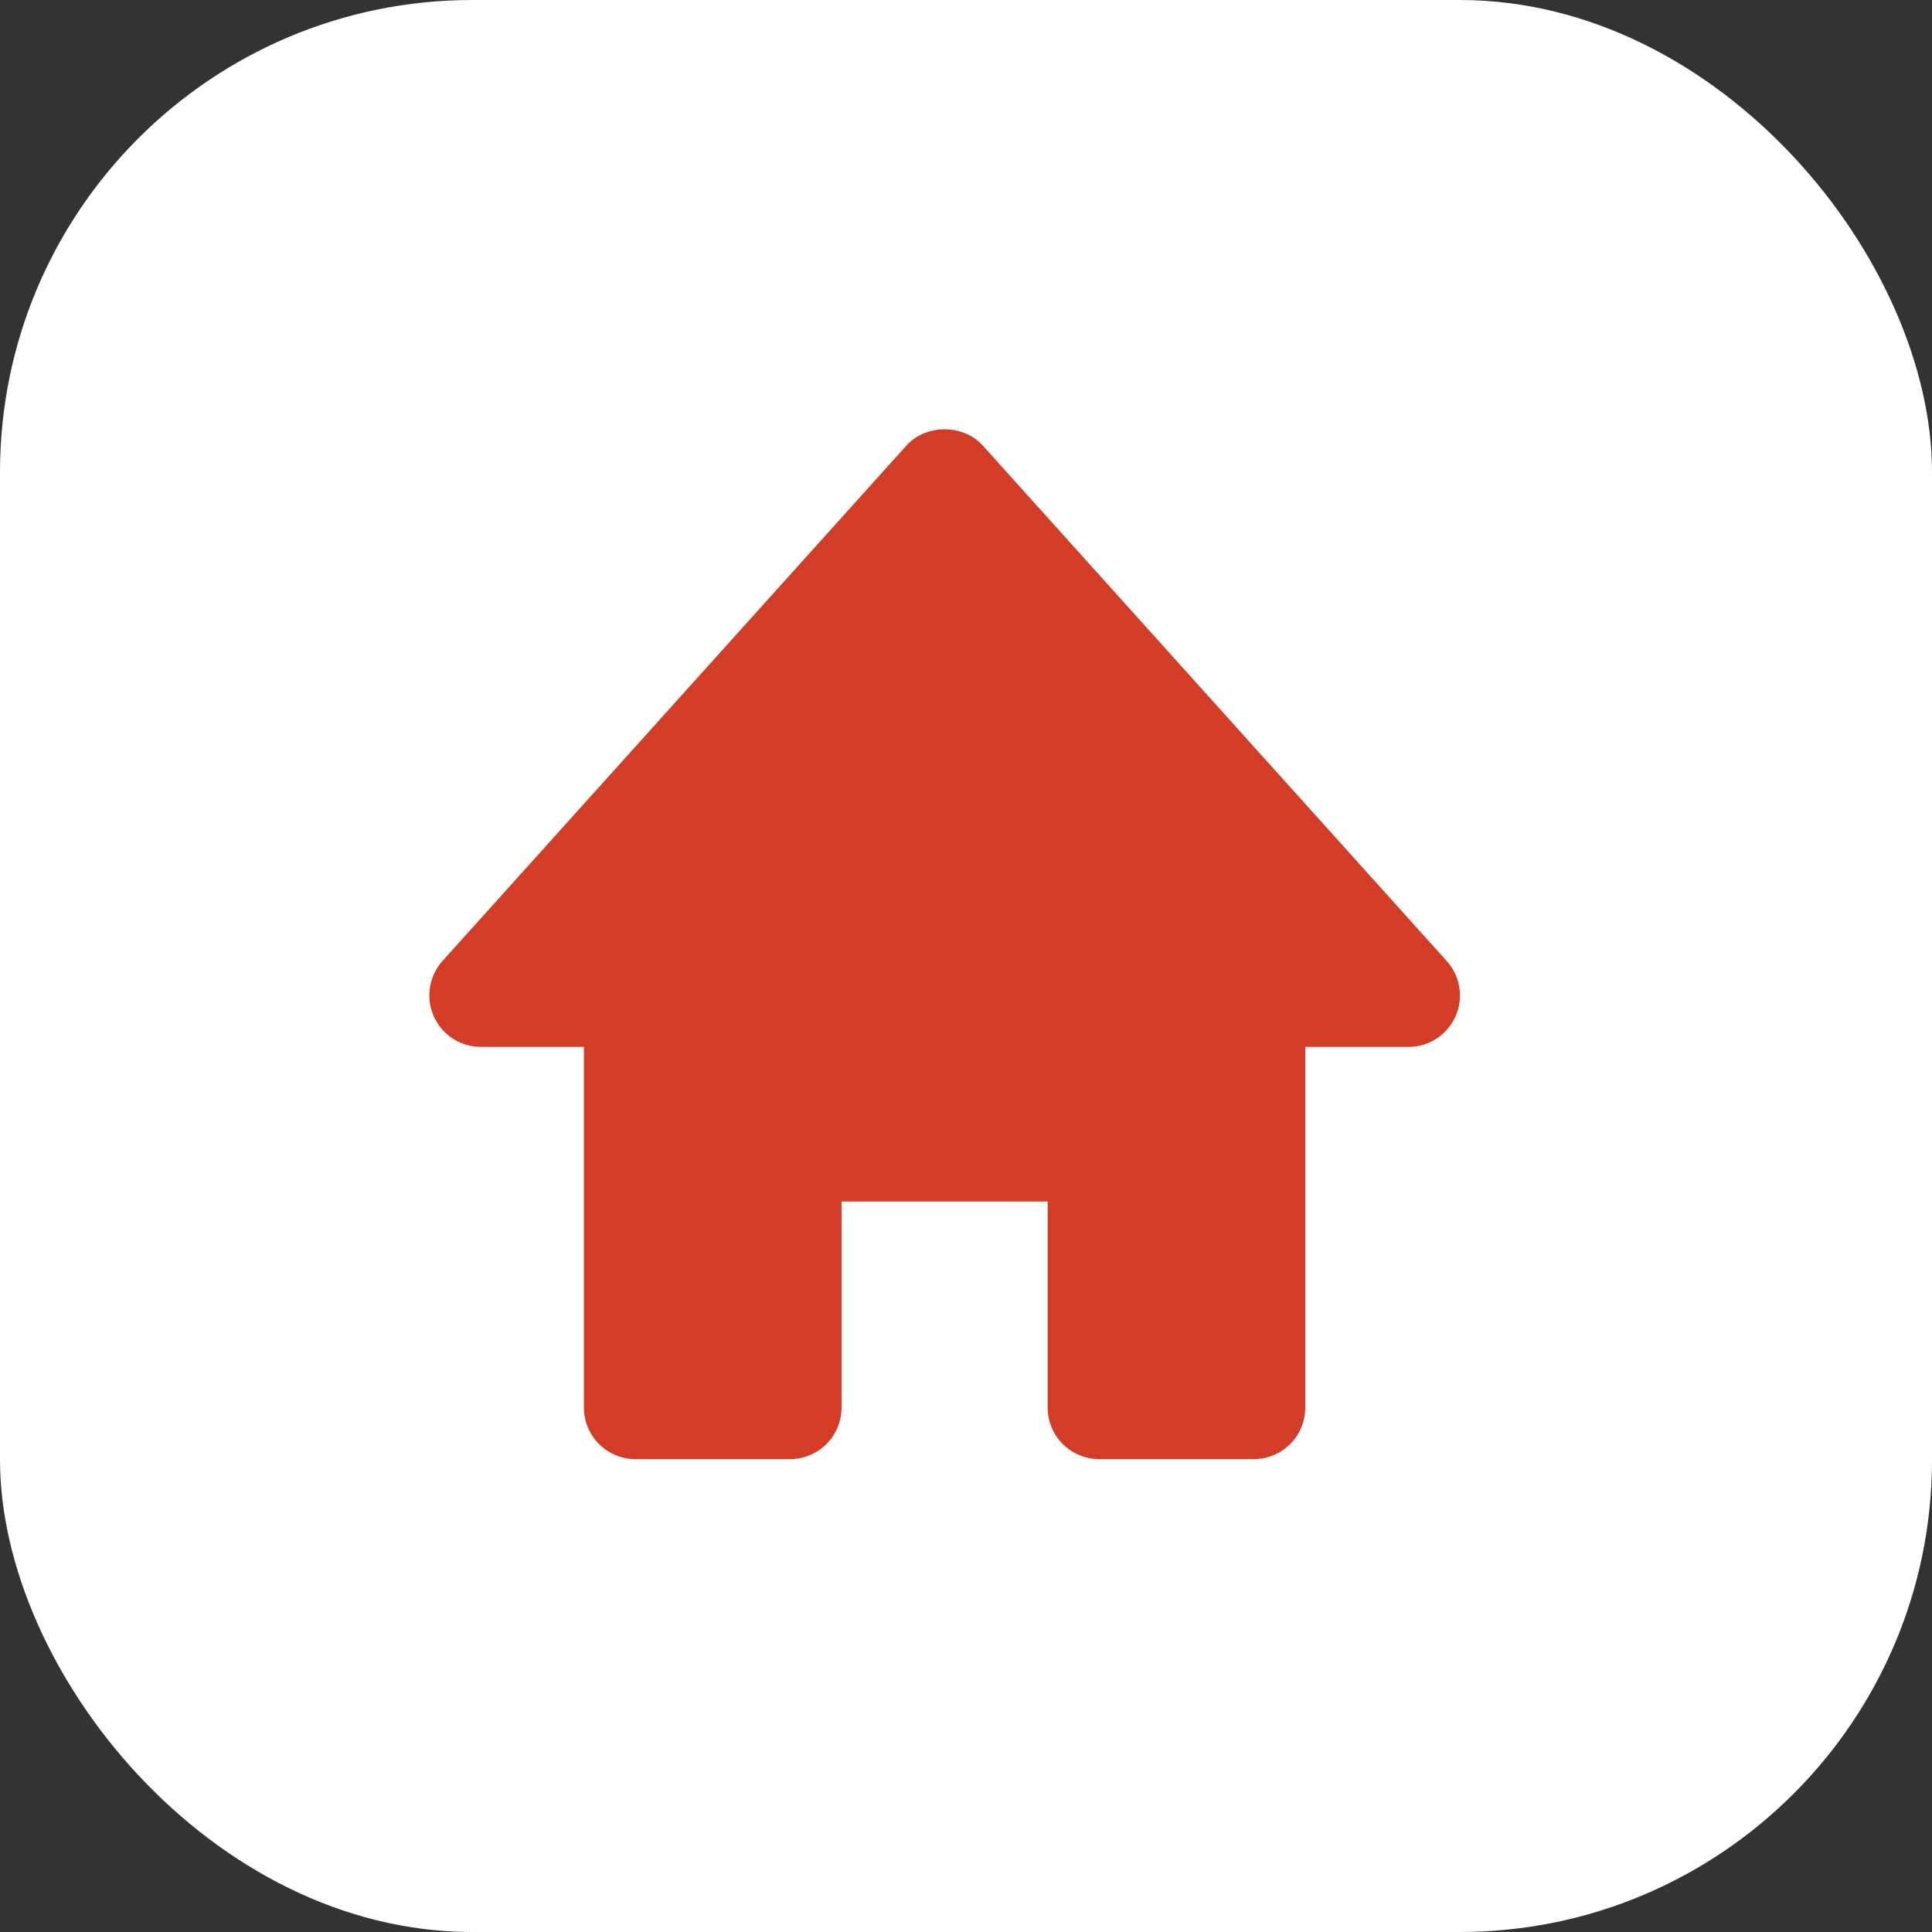
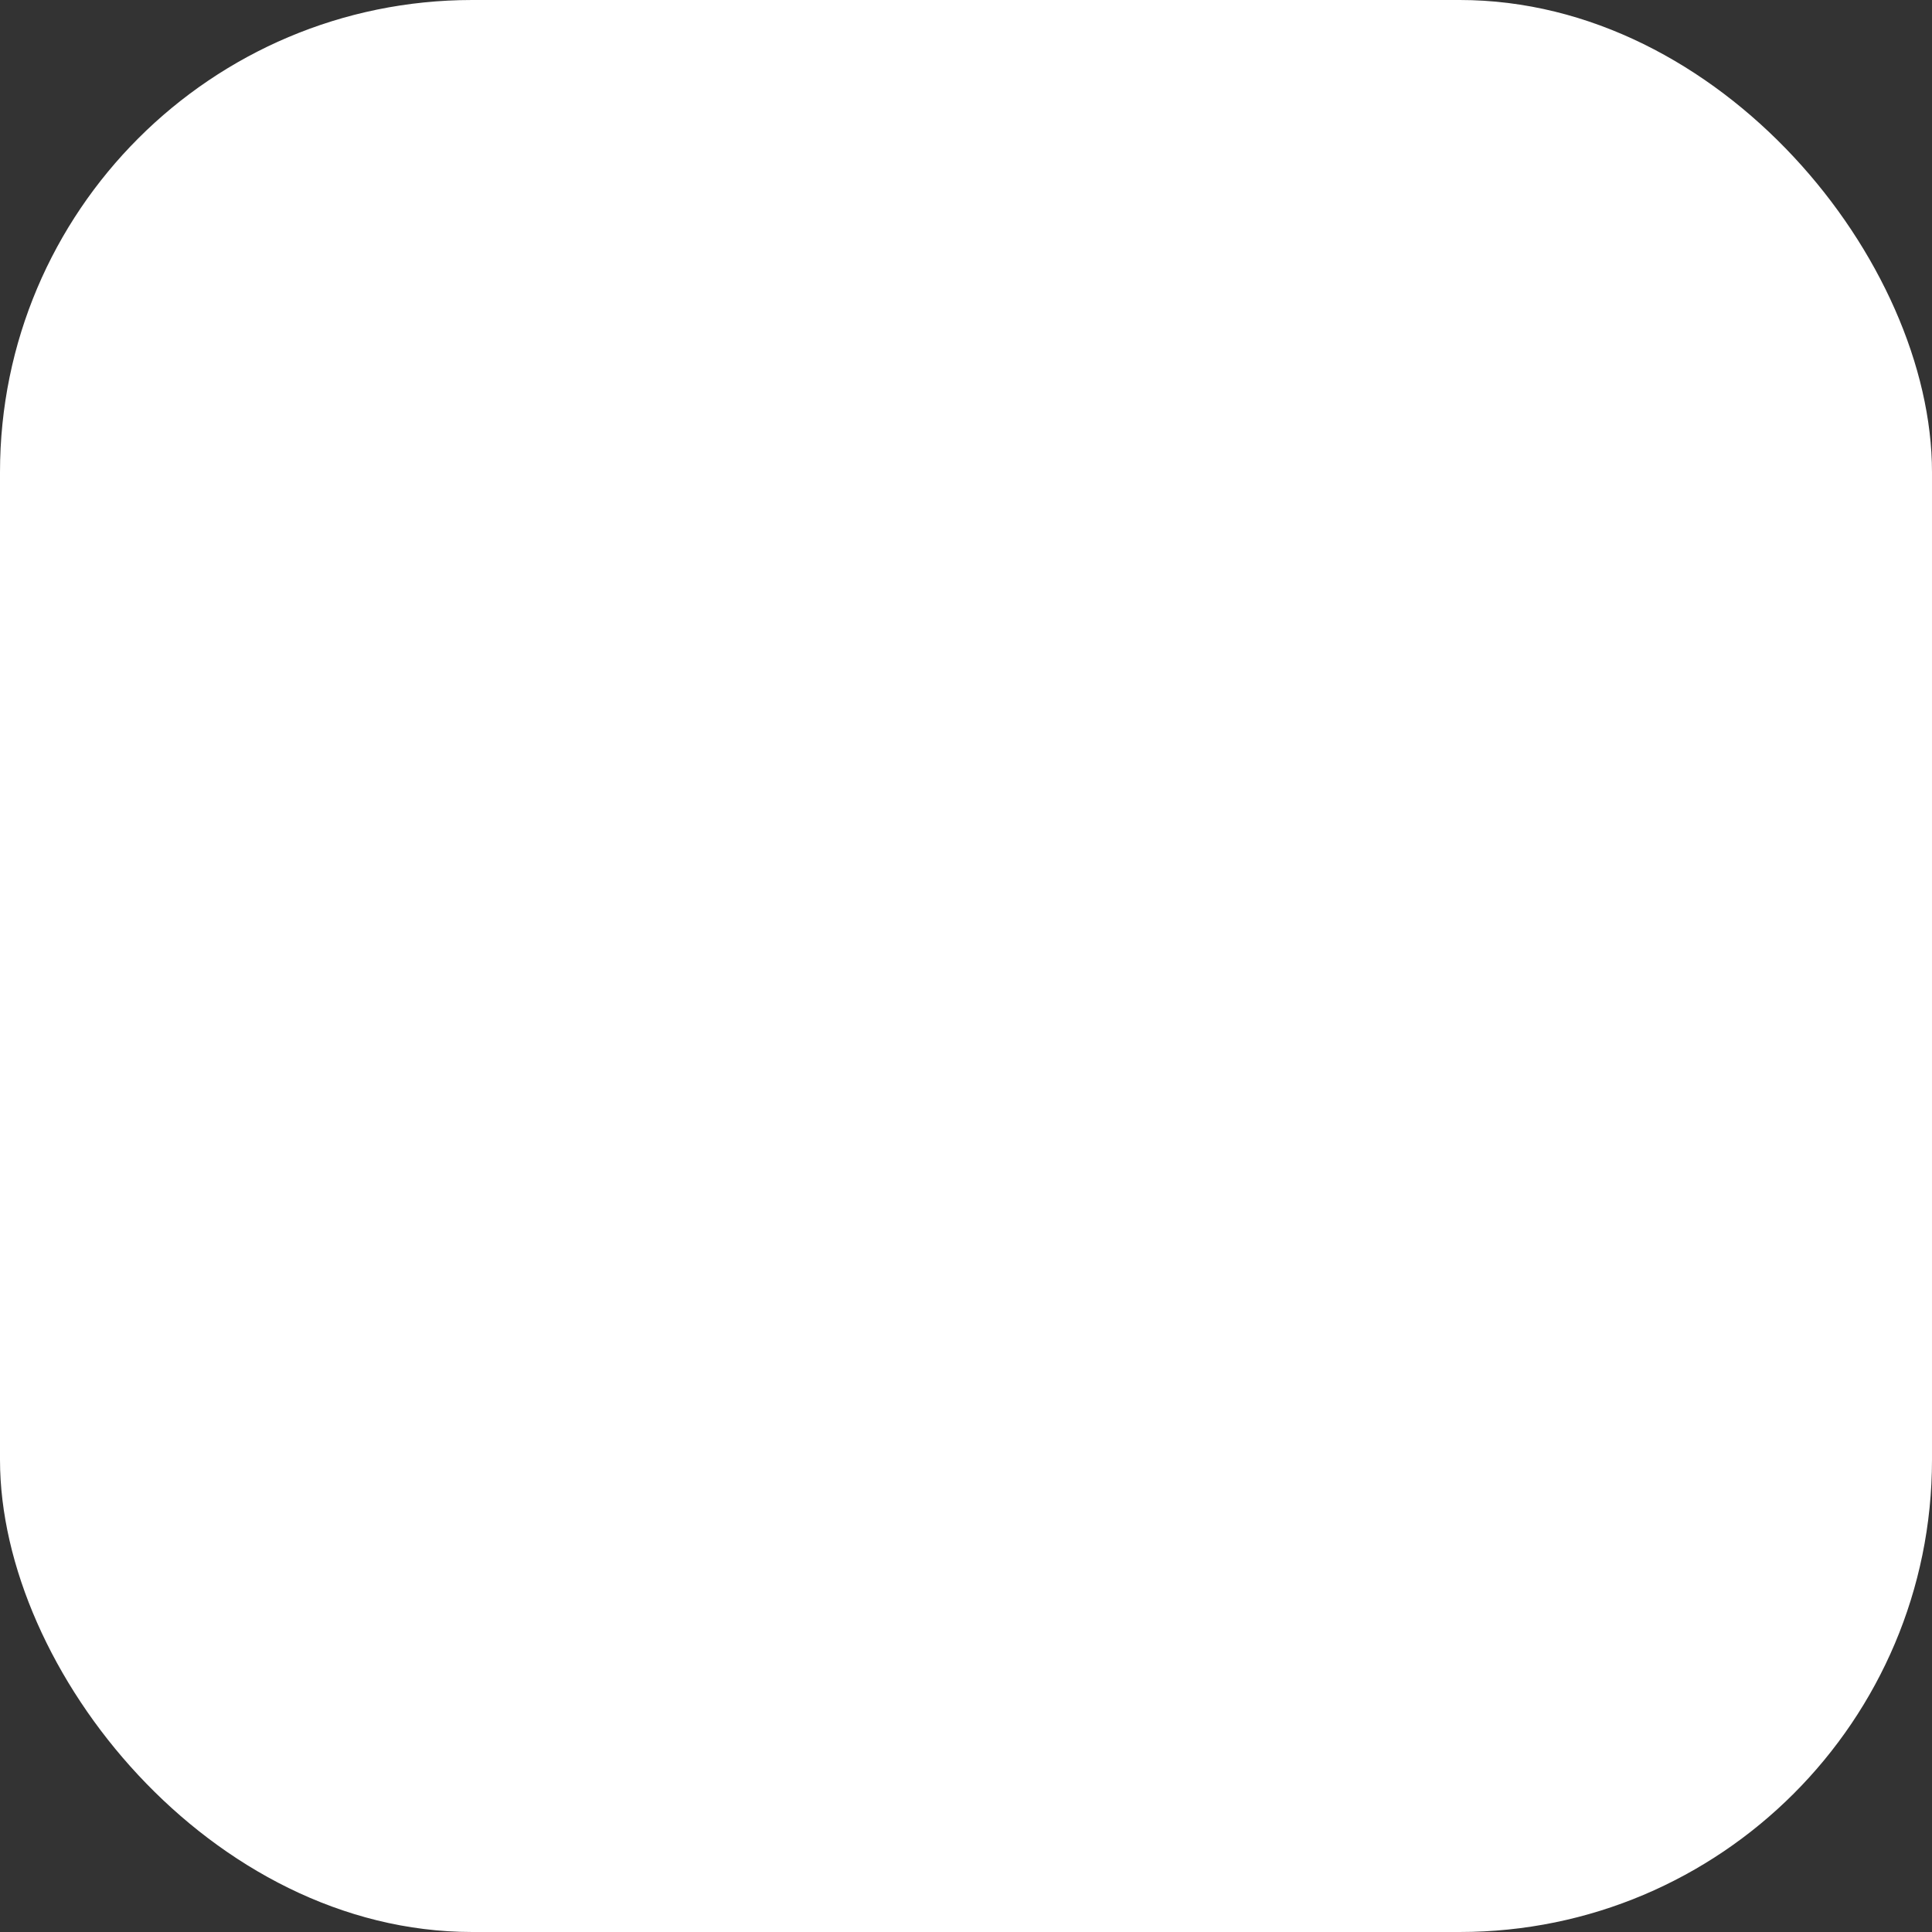
<svg xmlns="http://www.w3.org/2000/svg" width="45" height="45" viewBox="0 0 45 45" fill="none">
  <rect x="0" y="0" width="45" height="45" fill="#333333" stroke="none" />
  <rect width="45" height="45" rx="11" fill="white" />
-   <path d="M33.694 22.381L22.893 10.38C22.438 9.873 21.565 9.873 21.11 10.38L10.308 22.381C10.153 22.554 10.051 22.767 10.015 22.997C9.978 23.226 10.01 23.461 10.104 23.673C10.296 24.106 10.726 24.384 11.2 24.384H13.6V32.785C13.6 33.104 13.727 33.409 13.952 33.634C14.177 33.859 14.482 33.986 14.801 33.986H18.401C18.719 33.986 19.025 33.859 19.25 33.634C19.475 33.409 19.601 33.104 19.601 32.785V27.985H24.402V32.785C24.402 33.104 24.528 33.409 24.753 33.634C24.978 33.859 25.284 33.986 25.602 33.986H29.202C29.521 33.986 29.826 33.859 30.051 33.634C30.276 33.409 30.402 33.104 30.402 32.785V24.384H32.803C33.035 24.385 33.263 24.319 33.458 24.192C33.653 24.066 33.808 23.886 33.902 23.674C33.997 23.461 34.027 23.226 33.99 22.997C33.954 22.767 33.851 22.553 33.694 22.381Z" fill="#D33C26" />
</svg>